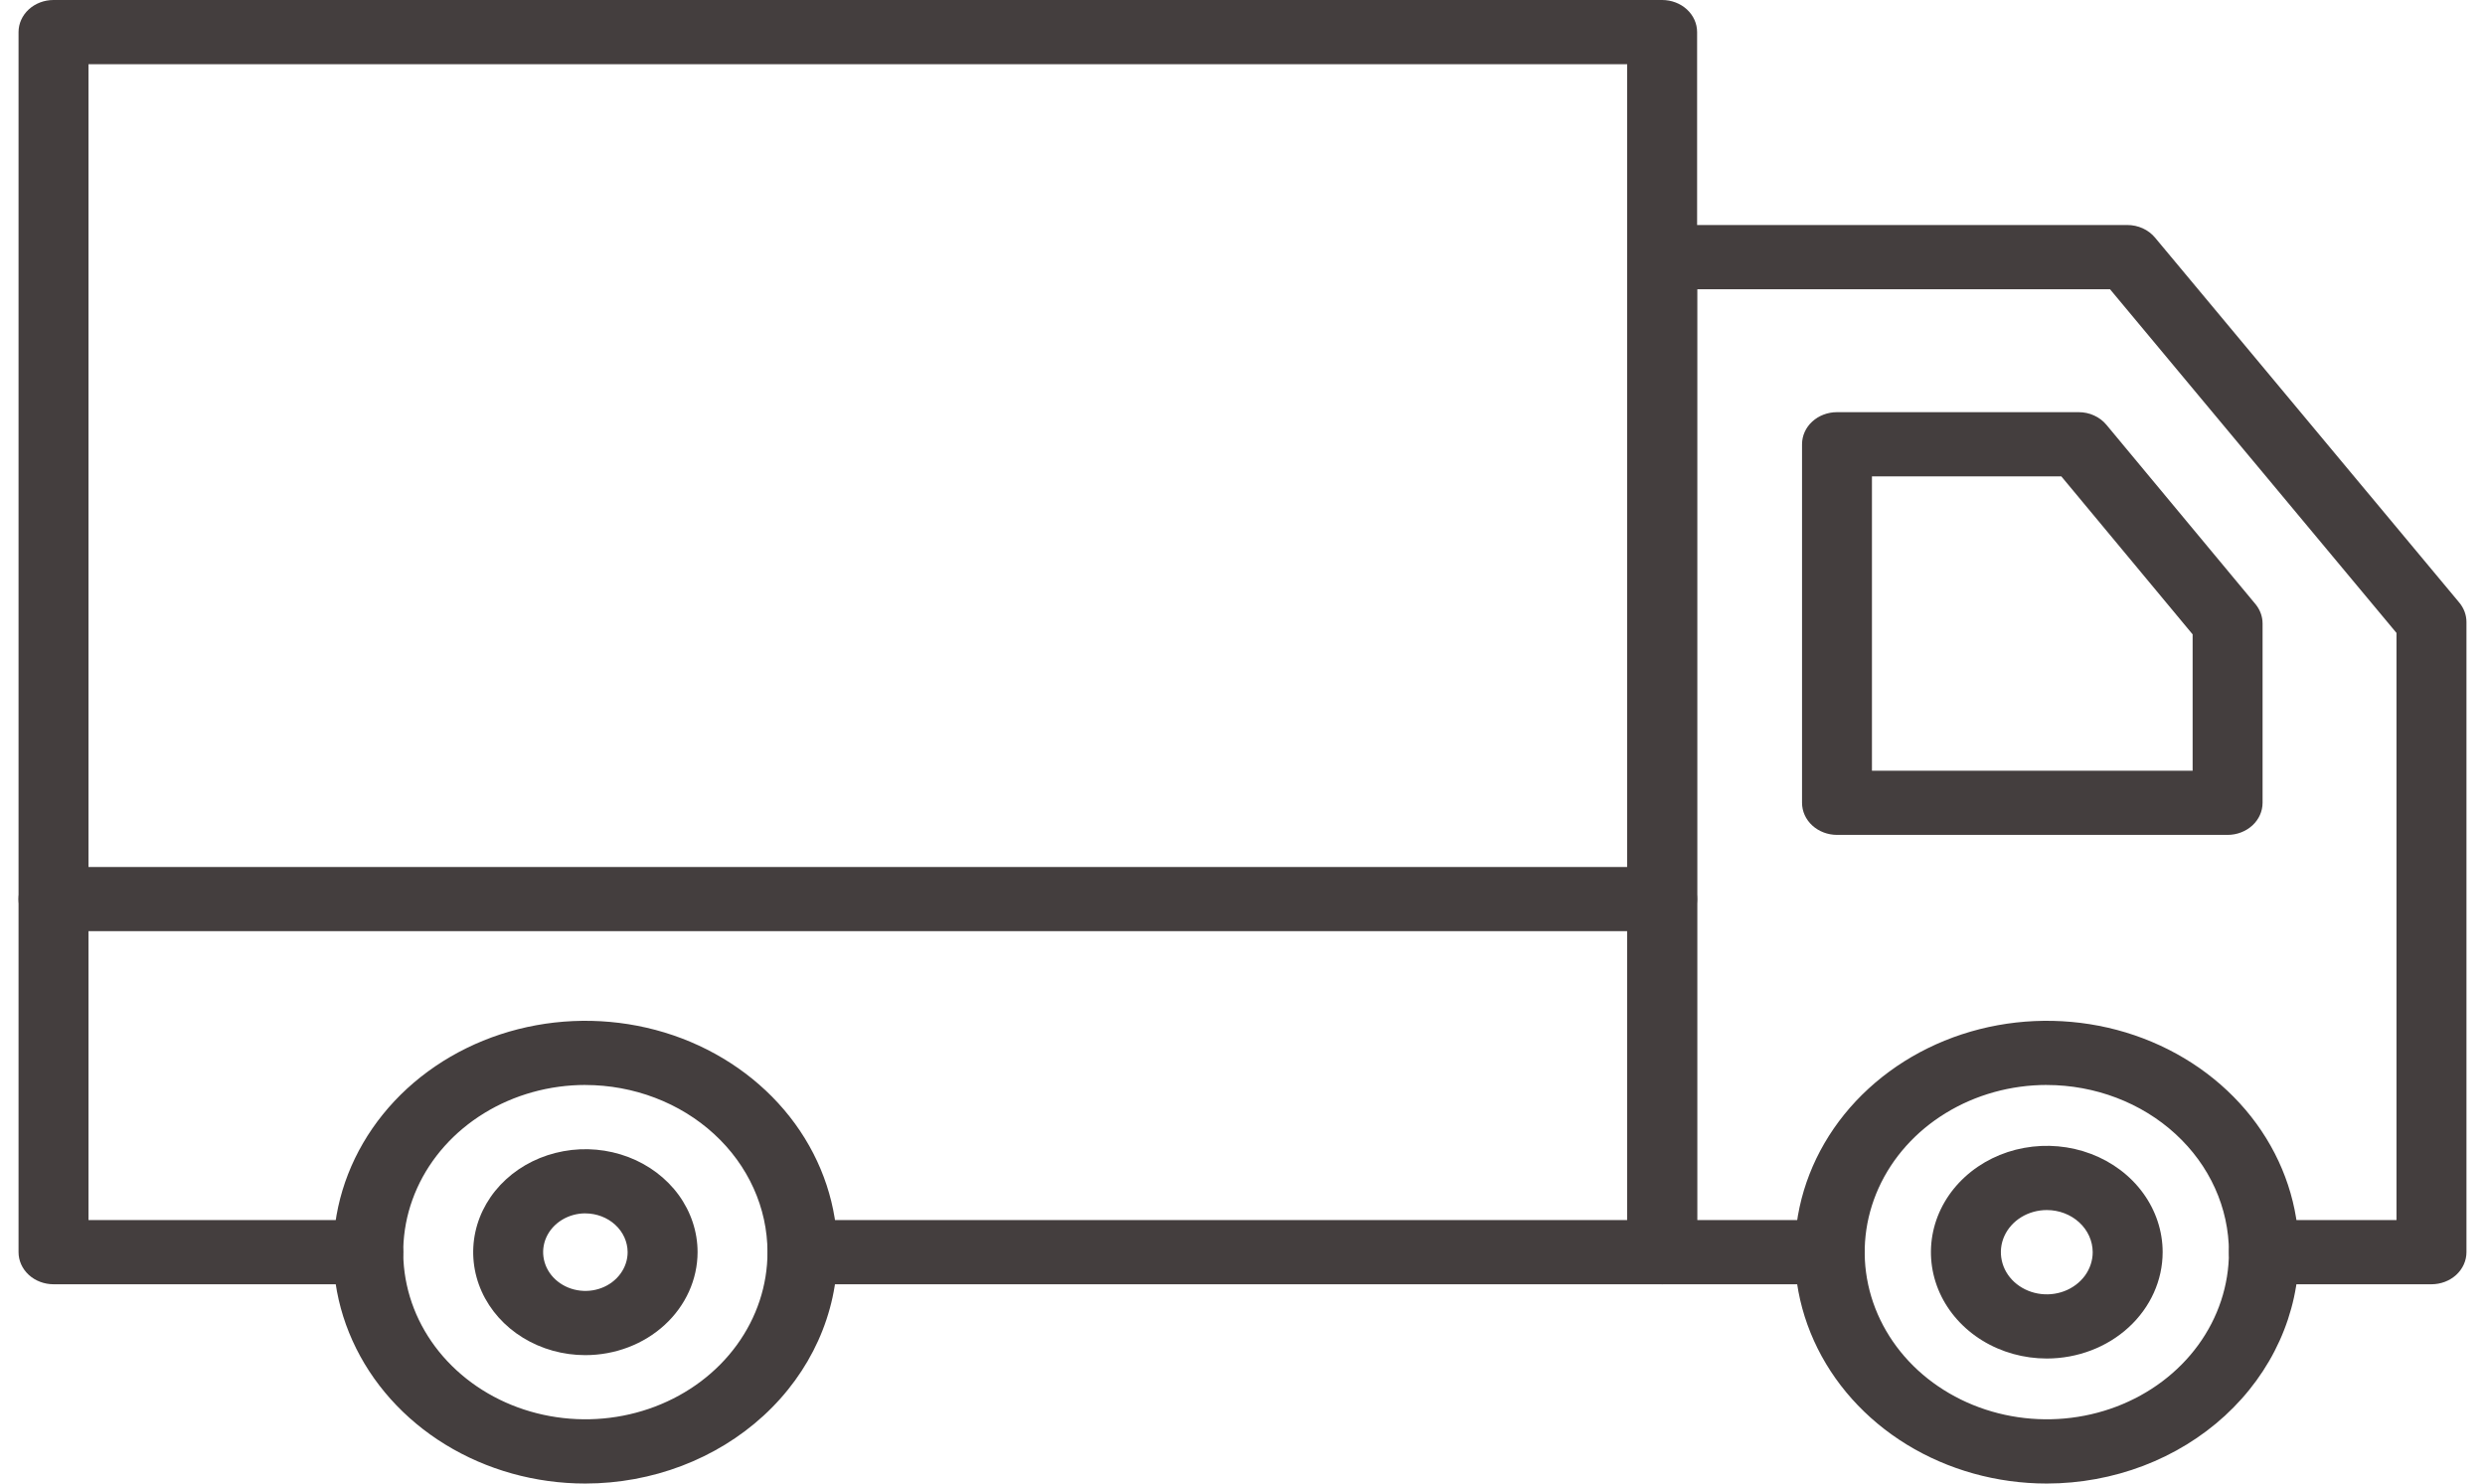
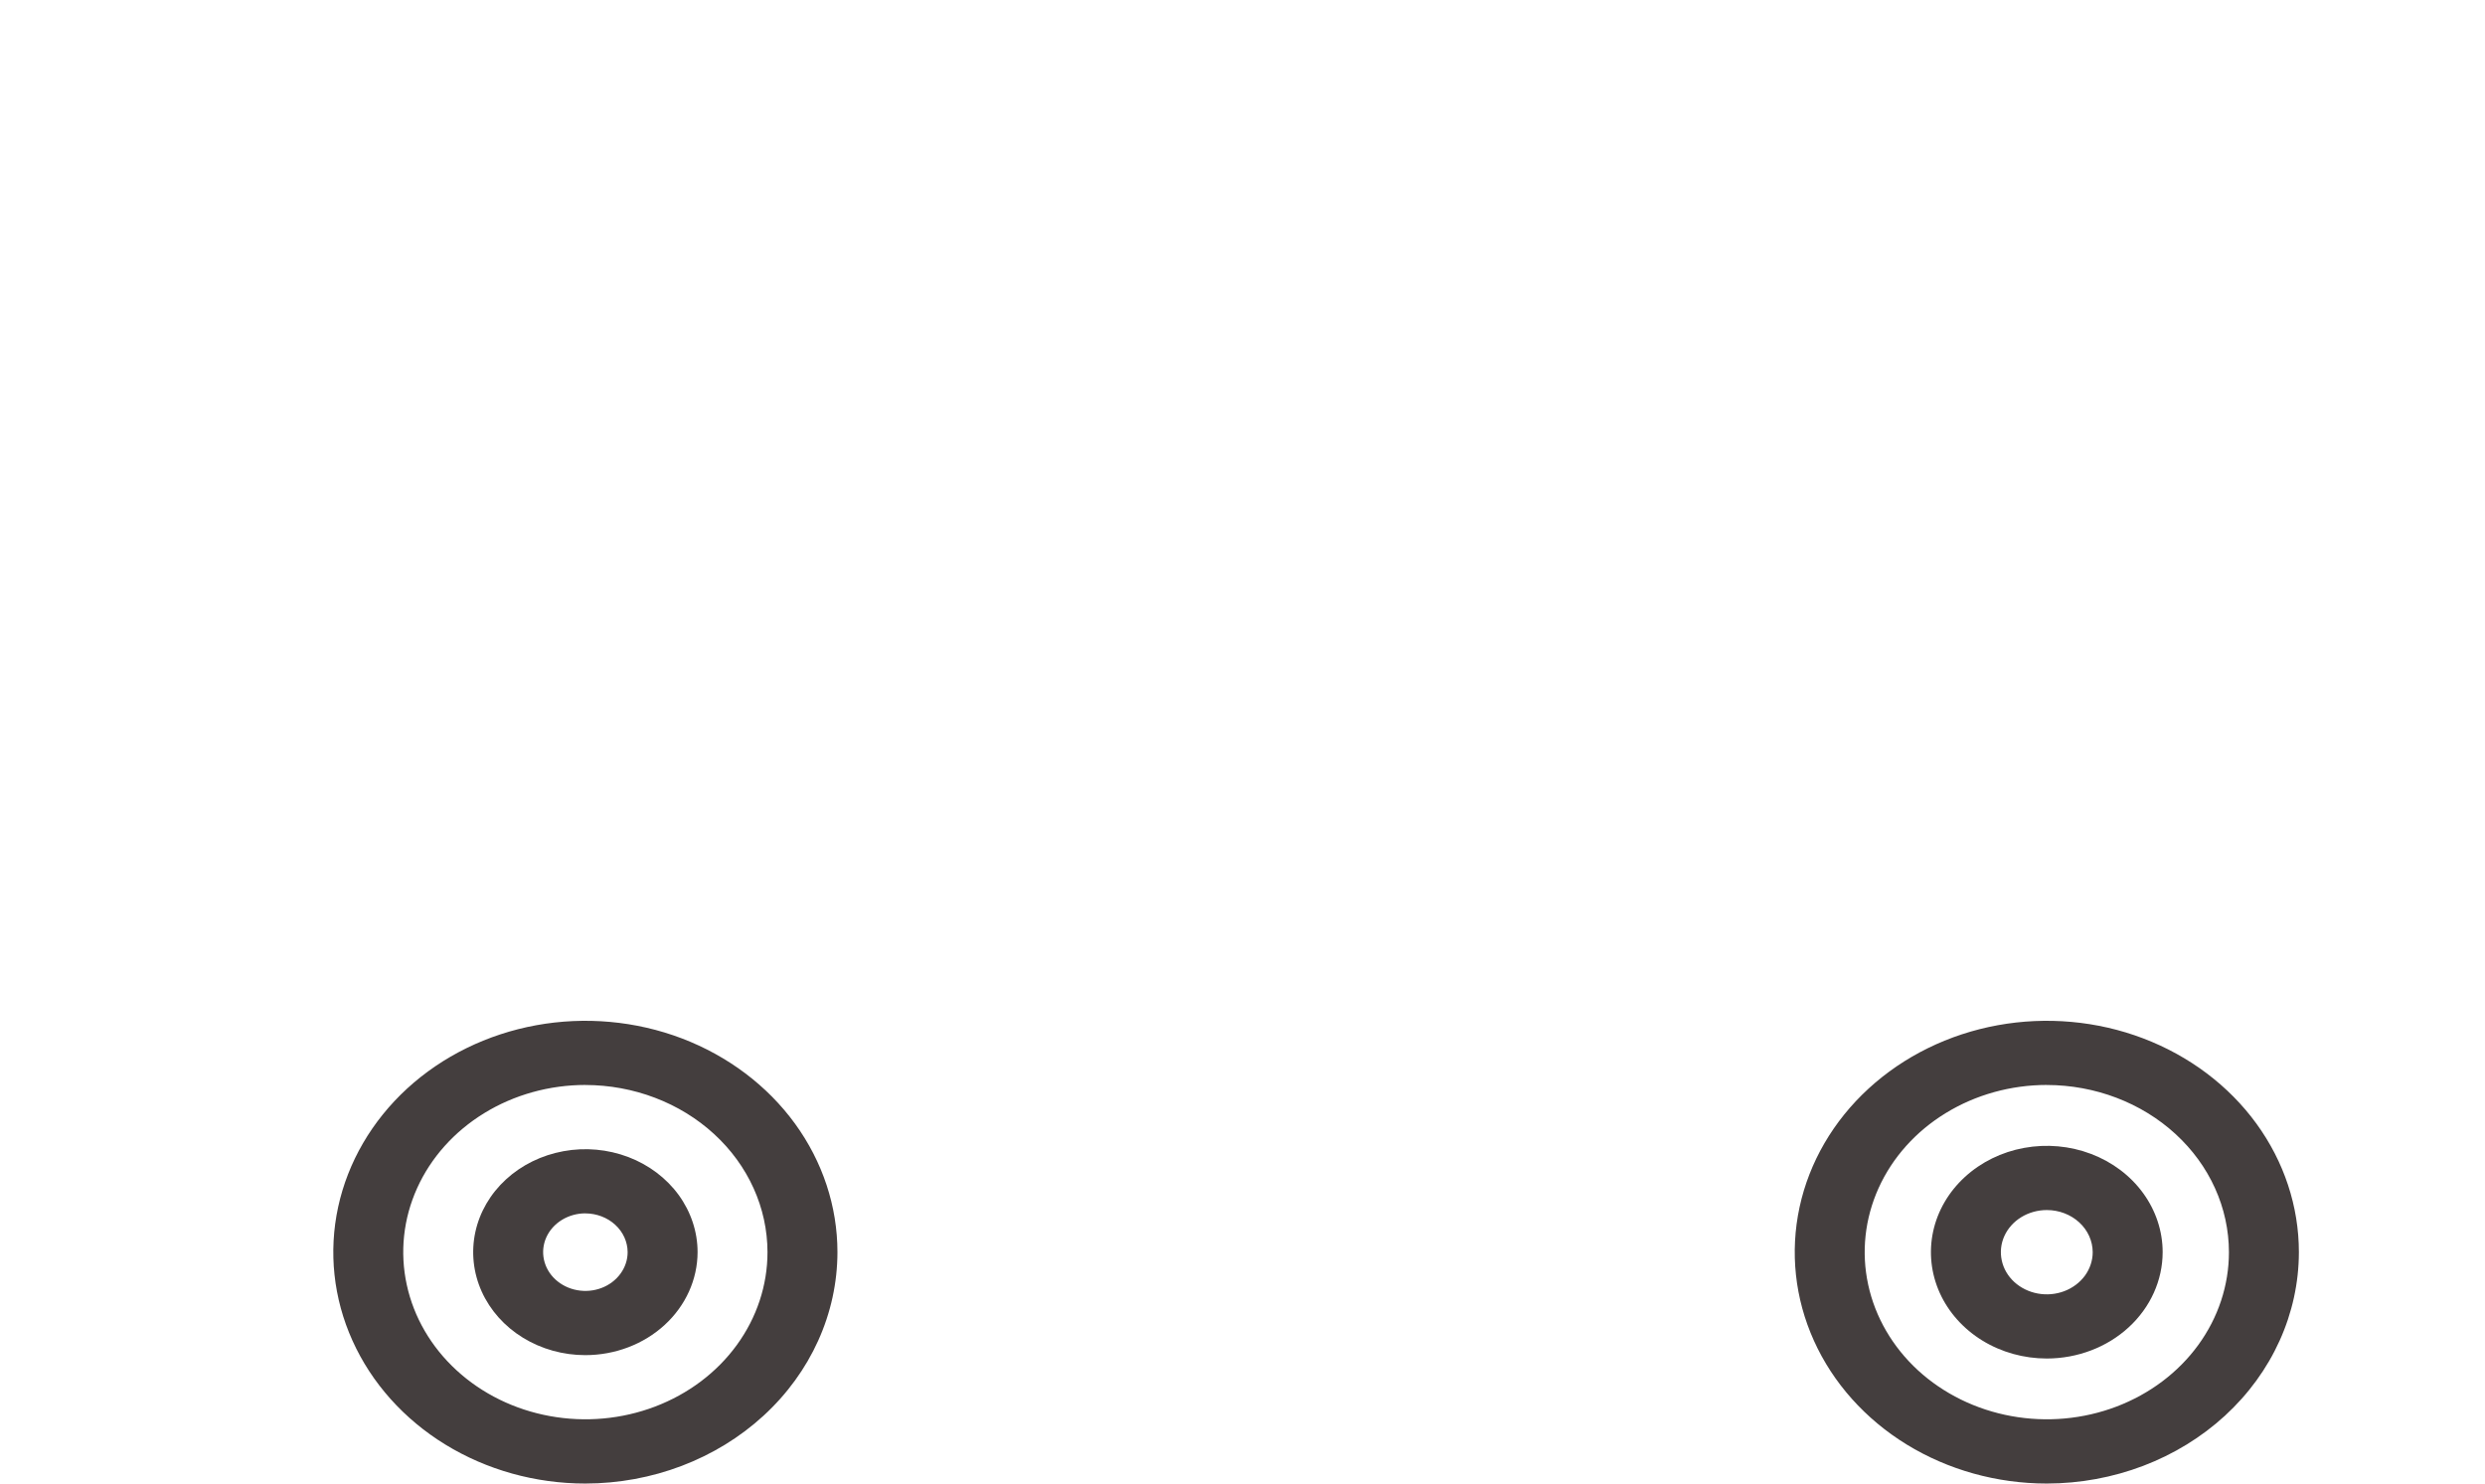
<svg xmlns="http://www.w3.org/2000/svg" width="67" height="40" viewBox="0 0 67 40" fill="none">
  <path d="M55.186 36.629C54.568 36.629 53.964 36.461 53.45 36.146C52.936 35.831 52.536 35.383 52.299 34.86C52.063 34.336 52.001 33.759 52.121 33.203C52.241 32.647 52.539 32.136 52.976 31.735C53.413 31.334 53.969 31.06 54.575 30.95C55.181 30.839 55.809 30.896 56.38 31.113C56.951 31.33 57.439 31.697 57.782 32.169C58.125 32.64 58.309 33.195 58.309 33.762C58.308 34.522 57.978 35.251 57.393 35.788C56.808 36.326 56.014 36.628 55.186 36.629ZM55.186 32.626C54.941 32.626 54.701 32.693 54.498 32.817C54.294 32.942 54.135 33.12 54.041 33.327C53.947 33.535 53.923 33.764 53.971 33.984C54.018 34.205 54.136 34.407 54.309 34.566C54.483 34.725 54.703 34.833 54.944 34.877C55.184 34.921 55.433 34.898 55.659 34.812C55.885 34.726 56.078 34.58 56.215 34.393C56.35 34.206 56.423 33.986 56.423 33.762C56.422 33.461 56.292 33.172 56.06 32.959C55.828 32.746 55.514 32.626 55.186 32.626Z" fill="#443E3E" />
-   <path d="M65.557 34.627H61.041C60.791 34.627 60.551 34.536 60.374 34.374C60.197 34.211 60.098 33.991 60.098 33.762C60.098 33.532 60.197 33.312 60.374 33.15C60.551 32.987 60.791 32.896 61.041 32.896H64.614V17.066L56.889 7.798H45.757V32.896H49.331C49.581 32.896 49.821 32.987 49.997 33.15C50.174 33.312 50.273 33.532 50.273 33.762C50.273 33.991 50.174 34.211 49.997 34.374C49.821 34.536 49.581 34.627 49.331 34.627H44.814C44.564 34.627 44.324 34.536 44.148 34.374C43.971 34.211 43.871 33.991 43.871 33.762V6.932C43.871 6.703 43.971 6.483 44.148 6.32C44.324 6.158 44.564 6.067 44.814 6.067H57.354C57.499 6.067 57.642 6.097 57.772 6.156C57.902 6.215 58.015 6.301 58.103 6.406L66.306 16.247C66.432 16.398 66.5 16.582 66.5 16.773V33.762C66.5 33.991 66.401 34.211 66.224 34.374C66.047 34.536 65.807 34.627 65.557 34.627Z" fill="#443E3E" />
-   <path d="M44.814 34.627H21.639C21.389 34.627 21.149 34.536 20.972 34.374C20.795 34.211 20.696 33.991 20.696 33.762C20.696 33.532 20.795 33.312 20.972 33.15C21.149 32.987 21.389 32.896 21.639 32.896H43.871V1.731H2.386V32.896H9.929C10.179 32.896 10.418 32.987 10.595 33.15C10.772 33.312 10.871 33.532 10.871 33.762C10.871 33.991 10.772 34.211 10.595 34.374C10.418 34.536 10.179 34.627 9.929 34.627H1.443C1.193 34.627 0.953 34.536 0.776 34.374C0.599 34.211 0.5 33.991 0.5 33.762V0.865C0.5 0.636 0.599 0.416 0.776 0.253C0.953 0.091 1.193 -3.05176e-05 1.443 -3.05176e-05H44.814C45.064 -3.05176e-05 45.304 0.091 45.481 0.253C45.658 0.416 45.757 0.636 45.757 0.865V33.762C45.757 33.991 45.658 34.211 45.481 34.374C45.304 34.536 45.064 34.627 44.814 34.627Z" fill="#443E3E" />
-   <path d="M44.814 25.107H1.443C1.193 25.107 0.953 25.016 0.776 24.854C0.599 24.691 0.5 24.471 0.5 24.242C0.5 24.012 0.599 23.792 0.776 23.63C0.953 23.467 1.193 23.376 1.443 23.376H44.814C45.064 23.376 45.304 23.467 45.481 23.63C45.658 23.792 45.757 24.012 45.757 24.242C45.757 24.471 45.658 24.691 45.481 24.854C45.304 25.016 45.064 25.107 44.814 25.107Z" fill="#443E3E" />
  <path d="M15.782 40C14.438 40 13.124 39.634 12.006 38.948C10.889 38.263 10.018 37.288 9.504 36.148C8.989 35.008 8.855 33.754 9.117 32.544C9.38 31.334 10.027 30.223 10.977 29.35C11.928 28.478 13.139 27.884 14.457 27.643C15.776 27.403 17.142 27.526 18.384 27.998C19.625 28.471 20.687 29.27 21.434 30.296C22.18 31.322 22.579 32.528 22.579 33.762C22.577 35.416 21.86 37.002 20.586 38.171C19.311 39.341 17.584 39.998 15.782 40ZM15.782 29.253C14.811 29.254 13.861 29.518 13.054 30.014C12.247 30.509 11.617 31.213 11.246 32.036C10.874 32.86 10.777 33.766 10.967 34.64C11.156 35.515 11.624 36.318 12.311 36.948C12.997 37.578 13.872 38.008 14.825 38.181C15.777 38.355 16.764 38.266 17.662 37.925C18.559 37.584 19.326 37.007 19.865 36.266C20.405 35.524 20.693 34.653 20.693 33.762C20.692 32.567 20.174 31.421 19.253 30.576C18.332 29.731 17.084 29.256 15.782 29.254V29.253Z" fill="#443E3E" />
  <path d="M15.782 36.538C15.184 36.538 14.599 36.375 14.102 36.07C13.604 35.765 13.217 35.331 12.988 34.824C12.759 34.316 12.7 33.758 12.816 33.219C12.933 32.681 13.221 32.186 13.644 31.798C14.067 31.41 14.606 31.146 15.193 31.039C15.78 30.931 16.388 30.987 16.941 31.197C17.493 31.407 17.965 31.763 18.298 32.219C18.63 32.676 18.808 33.213 18.808 33.762C18.806 34.498 18.487 35.204 17.92 35.724C17.353 36.245 16.584 36.537 15.782 36.538ZM15.782 32.715C15.557 32.715 15.337 32.777 15.149 32.892C14.962 33.007 14.816 33.17 14.73 33.361C14.644 33.552 14.622 33.762 14.666 33.965C14.71 34.168 14.818 34.354 14.977 34.5C15.137 34.646 15.339 34.746 15.56 34.786C15.781 34.827 16.01 34.806 16.218 34.727C16.426 34.648 16.604 34.514 16.729 34.342C16.855 34.17 16.922 33.968 16.922 33.762C16.921 33.484 16.801 33.219 16.587 33.023C16.374 32.827 16.084 32.717 15.782 32.716V32.715Z" fill="#443E3E" />
  <path d="M55.186 40C53.842 40 52.528 39.634 51.41 38.949C50.292 38.263 49.421 37.289 48.907 36.149C48.392 35.009 48.258 33.755 48.52 32.545C48.782 31.335 49.43 30.223 50.38 29.351C51.331 28.478 52.541 27.884 53.86 27.643C55.178 27.403 56.545 27.526 57.786 27.998C59.028 28.471 60.09 29.27 60.837 30.296C61.583 31.322 61.982 32.528 61.982 33.762C61.98 35.416 61.263 37.001 59.989 38.171C58.715 39.34 56.987 39.998 55.186 40ZM55.186 29.253C54.215 29.253 53.265 29.518 52.458 30.013C51.65 30.508 51.021 31.212 50.649 32.036C50.278 32.859 50.18 33.766 50.37 34.64C50.559 35.514 51.027 36.317 51.713 36.948C52.4 37.578 53.275 38.007 54.227 38.181C55.18 38.355 56.167 38.266 57.064 37.925C57.962 37.584 58.728 37.007 59.268 36.266C59.808 35.525 60.096 34.653 60.096 33.762C60.095 32.567 59.577 31.421 58.656 30.576C57.736 29.731 56.488 29.256 55.186 29.254V29.253Z" fill="#443E3E" />
-   <path d="M60.06 22.511H49.529C49.279 22.511 49.039 22.419 48.862 22.257C48.685 22.095 48.586 21.875 48.586 21.645V11.978C48.586 11.748 48.685 11.528 48.862 11.366C49.039 11.204 49.279 11.113 49.529 11.113H56.044C56.189 11.113 56.332 11.143 56.462 11.203C56.592 11.262 56.705 11.348 56.793 11.454L60.81 16.287C60.935 16.438 61.003 16.622 61.003 16.812V21.645C61.003 21.875 60.904 22.095 60.727 22.257C60.55 22.419 60.31 22.511 60.06 22.511ZM50.471 20.78H59.117V17.104L55.577 12.844H50.471V20.78Z" fill="#443E3E" />
</svg>